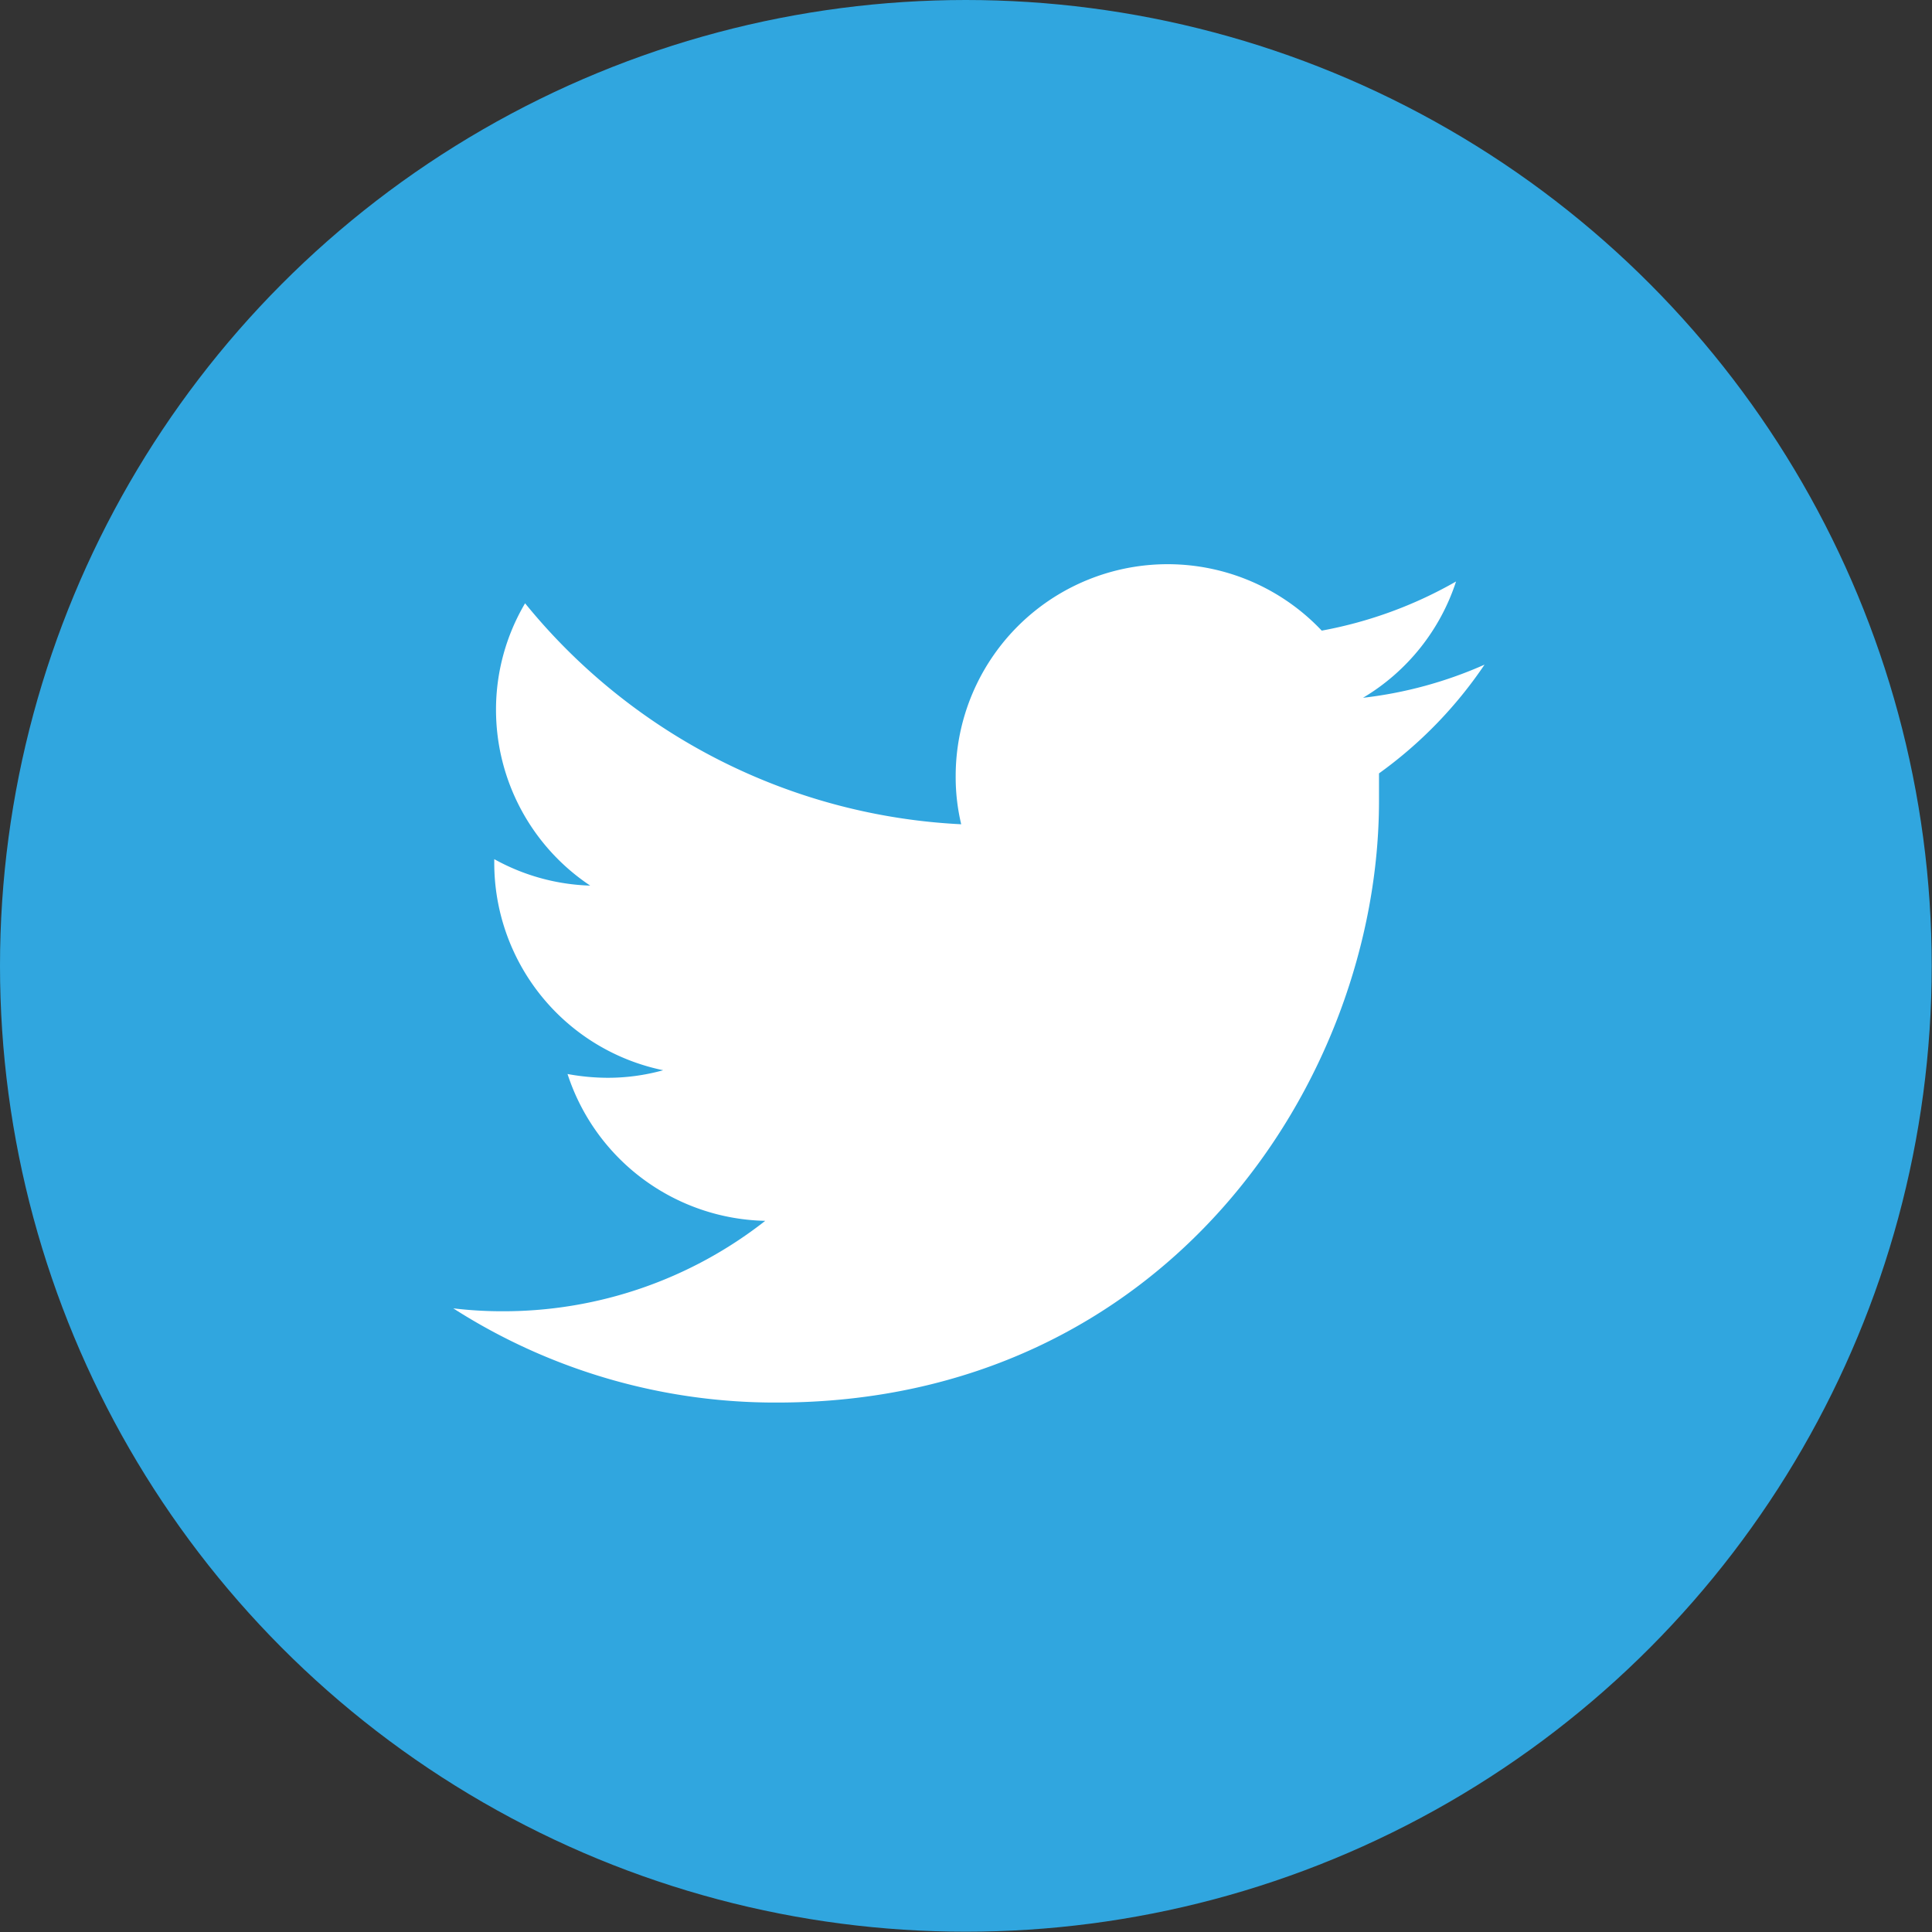
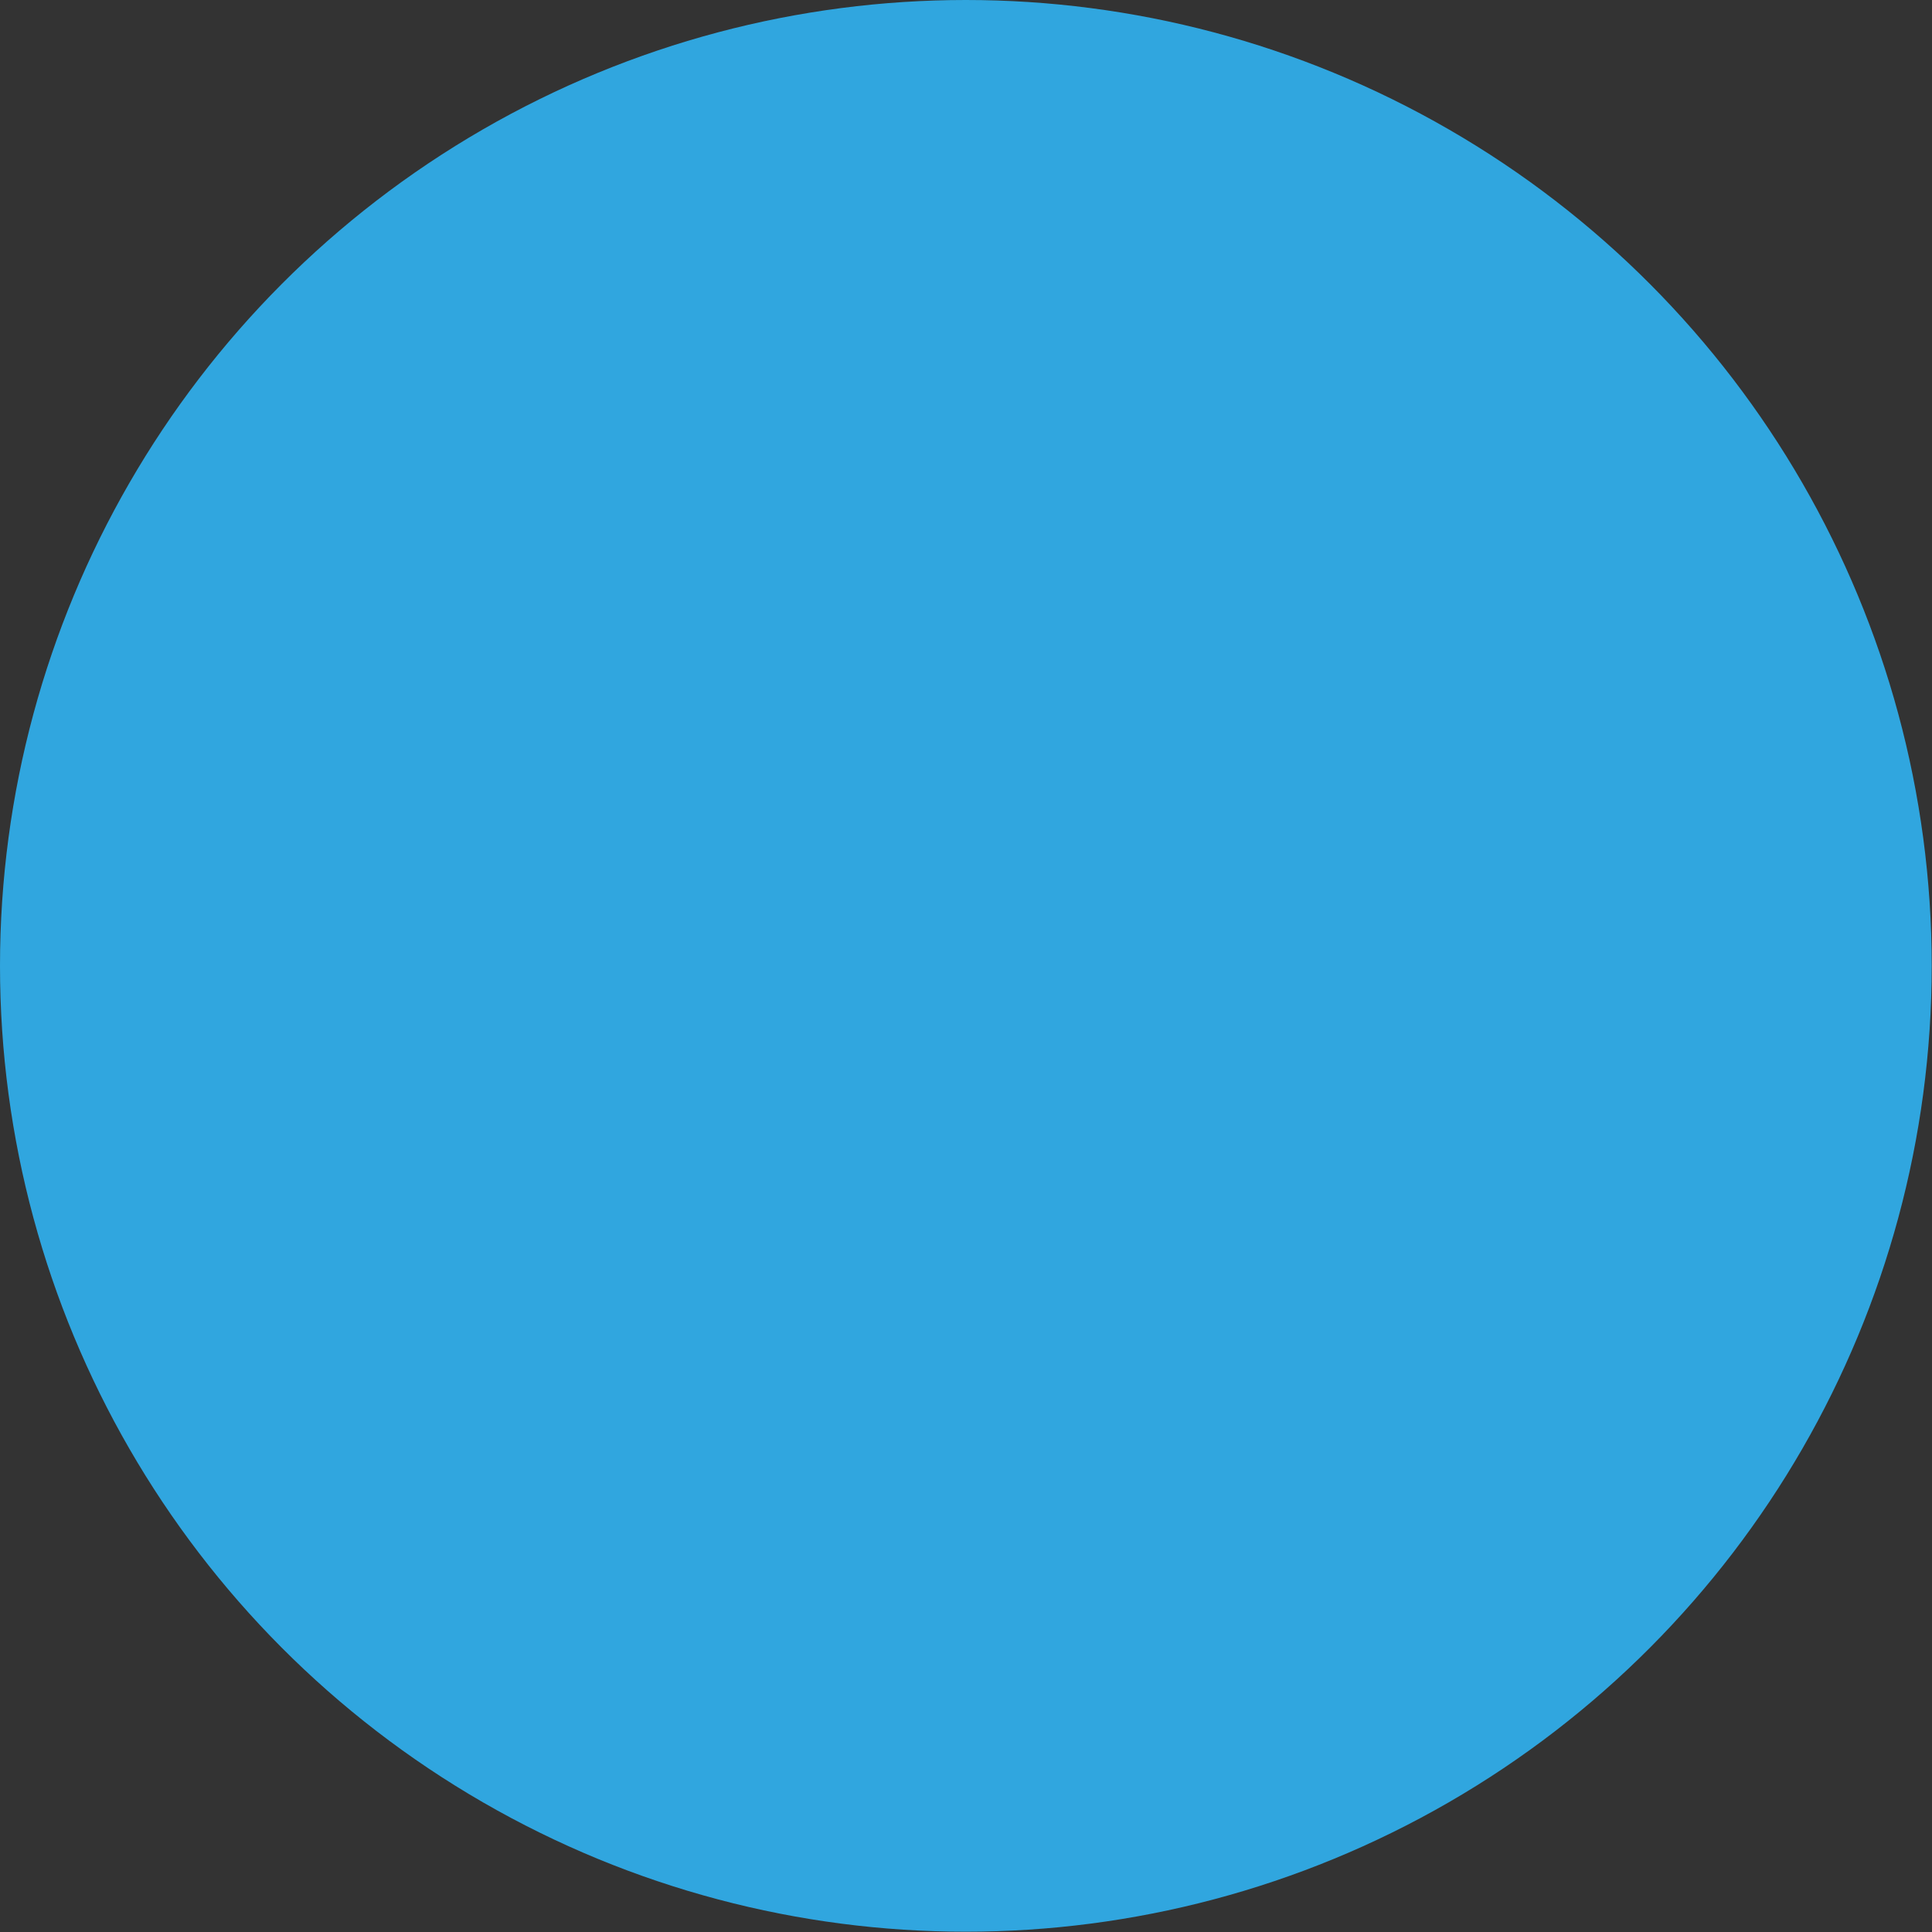
<svg xmlns="http://www.w3.org/2000/svg" viewBox="0 0 66.45 66.45">
  <rect x="0" y="0" width="66.45" height="66.45" fill="#333333" stroke="none" />
  <defs>
    <style>.cls-1{fill:#30a6df;}.cls-2{fill:#fff;}</style>
  </defs>
  <title>アセット 35</title>
  <g id="レイヤー_2" data-name="レイヤー 2">
    <g id="レイヤー_1-2" data-name="レイヤー 1">
      <circle class="cls-1" cx="33.22" cy="33.22" r="33.22" />
-       <path class="cls-2" d="M47.43,26.6c0,.31,0,.62,0,.94,0,9.61-7.32,20.7-20.71,20.7A20.53,20.53,0,0,1,15.59,45a14.22,14.22,0,0,0,1.73.1,14.59,14.59,0,0,0,9-3.11,7.31,7.31,0,0,1-6.8-5.05,7.76,7.76,0,0,0,1.37.13,7.12,7.12,0,0,0,1.92-.26A7.28,7.28,0,0,1,17,29.65v-.1a7.24,7.24,0,0,0,3.3.91,7.27,7.27,0,0,1-3.24-6.05,7.19,7.19,0,0,1,1-3.66,20.63,20.63,0,0,0,15,7.6,7,7,0,0,1-.19-1.66,7.29,7.29,0,0,1,12.59-5A14.6,14.6,0,0,0,50.08,20a7.28,7.28,0,0,1-3.2,4,14.29,14.29,0,0,0,4.18-1.14A14.79,14.79,0,0,1,47.43,26.6Z" />
    </g>
  </g>
</svg>